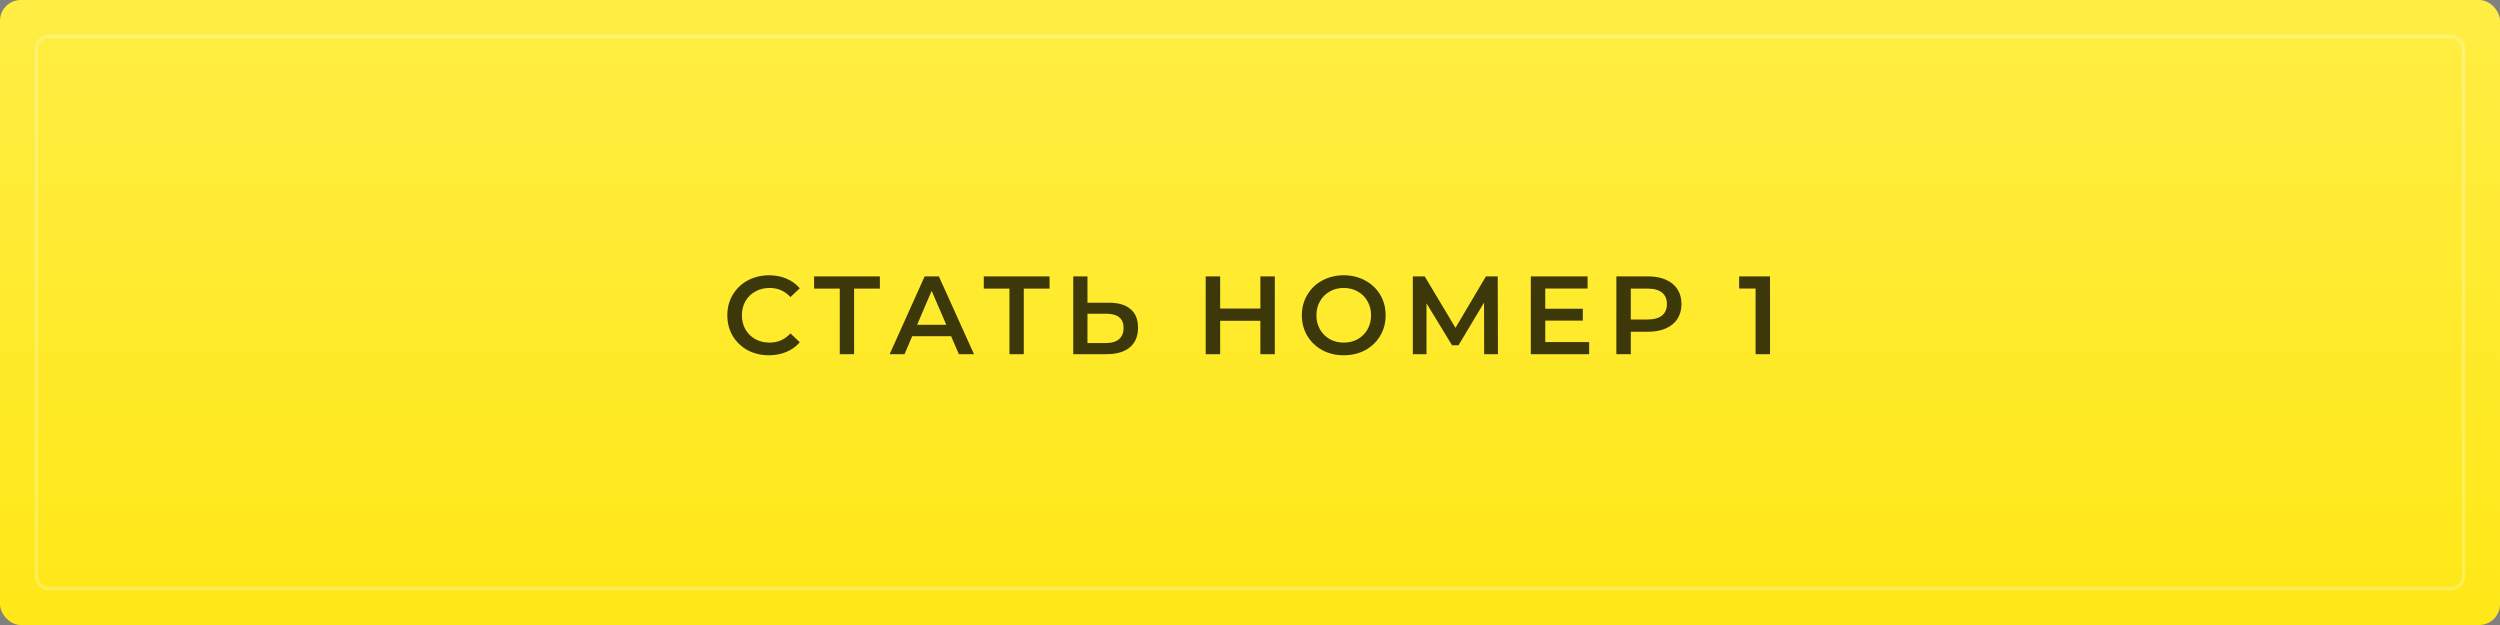
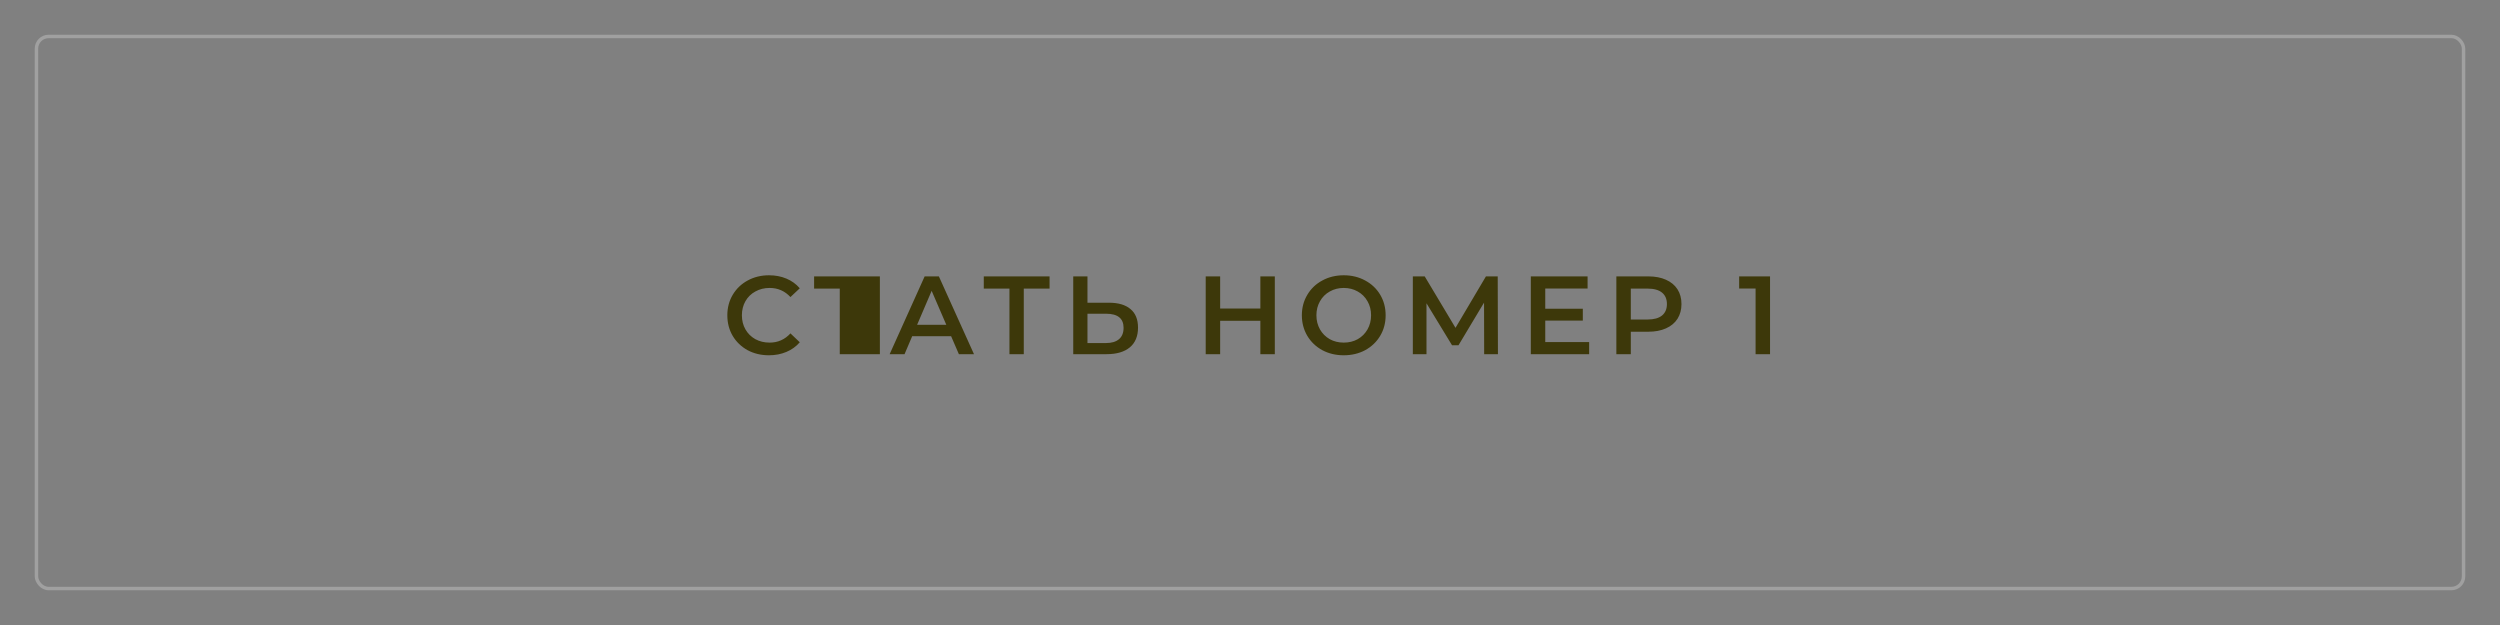
<svg xmlns="http://www.w3.org/2000/svg" width="360" height="90" viewBox="0 0 360 90" fill="none">
  <rect x="0" y="0" width="360" height="90" fill="#808080" stroke="none" />
-   <rect width="360" height="90" rx="3" fill="url(#paint0_linear_30_26)" />
  <rect x="5.25" y="5.25" width="349.5" height="79.5" rx="1.75" stroke="white" stroke-opacity="0.25" stroke-width="0.5" />
-   <path d="M110.72 51.16C109.589 51.16 108.565 50.915 107.648 50.424C106.741 49.923 106.027 49.235 105.504 48.36C104.992 47.485 104.736 46.499 104.736 45.4C104.736 44.301 104.997 43.315 105.52 42.44C106.043 41.565 106.757 40.883 107.664 40.392C108.581 39.891 109.605 39.64 110.736 39.64C111.653 39.64 112.491 39.8 113.248 40.12C114.005 40.44 114.645 40.904 115.168 41.512L113.824 42.776C113.013 41.901 112.016 41.464 110.832 41.464C110.064 41.464 109.376 41.635 108.768 41.976C108.16 42.307 107.685 42.771 107.344 43.368C107.003 43.965 106.832 44.643 106.832 45.4C106.832 46.157 107.003 46.835 107.344 47.432C107.685 48.029 108.16 48.499 108.768 48.84C109.376 49.171 110.064 49.336 110.832 49.336C112.016 49.336 113.013 48.893 113.824 48.008L115.168 49.288C114.645 49.896 114 50.36 113.232 50.68C112.475 51 111.637 51.16 110.72 51.16ZM126.702 41.56H122.99V51H120.926V41.56H117.23V39.8H126.702V41.56ZM136.958 48.408H131.358L130.254 51H128.11L133.15 39.8H135.198L140.254 51H138.078L136.958 48.408ZM136.27 46.776L134.158 41.88L132.062 46.776H136.27ZM151.137 41.56H147.425V51H145.361V41.56H141.665V39.8H151.137V41.56ZM159.699 43.592C161.043 43.592 162.072 43.896 162.787 44.504C163.512 45.101 163.875 45.992 163.875 47.176C163.875 48.413 163.48 49.363 162.691 50.024C161.901 50.675 160.792 51 159.363 51H154.547V39.8H156.595V43.592H159.699ZM159.267 49.4C160.077 49.4 160.701 49.213 161.139 48.84C161.576 48.467 161.795 47.923 161.795 47.208C161.795 45.853 160.952 45.176 159.267 45.176H156.595V49.4H159.267ZM183.573 39.8V51H181.493V46.2H175.701V51H173.621V39.8H175.701V44.424H181.493V39.8H183.573ZM193.499 51.16C192.358 51.16 191.328 50.915 190.411 50.424C189.494 49.923 188.774 49.235 188.251 48.36C187.728 47.475 187.467 46.488 187.467 45.4C187.467 44.312 187.728 43.331 188.251 42.456C188.774 41.571 189.494 40.883 190.411 40.392C191.328 39.891 192.358 39.64 193.499 39.64C194.64 39.64 195.67 39.891 196.587 40.392C197.504 40.883 198.224 41.565 198.747 42.44C199.27 43.315 199.531 44.301 199.531 45.4C199.531 46.499 199.27 47.485 198.747 48.36C198.224 49.235 197.504 49.923 196.587 50.424C195.67 50.915 194.64 51.16 193.499 51.16ZM193.499 49.336C194.246 49.336 194.918 49.171 195.515 48.84C196.112 48.499 196.582 48.029 196.923 47.432C197.264 46.824 197.435 46.147 197.435 45.4C197.435 44.653 197.264 43.981 196.923 43.384C196.582 42.776 196.112 42.307 195.515 41.976C194.918 41.635 194.246 41.464 193.499 41.464C192.752 41.464 192.08 41.635 191.483 41.976C190.886 42.307 190.416 42.776 190.075 43.384C189.734 43.981 189.563 44.653 189.563 45.4C189.563 46.147 189.734 46.824 190.075 47.432C190.416 48.029 190.886 48.499 191.483 48.84C192.08 49.171 192.752 49.336 193.499 49.336ZM213.719 51L213.703 43.576L210.023 49.72H209.095L205.415 43.672V51H203.447V39.8H205.159L209.591 47.208L213.975 39.8H215.671L215.703 51H213.719ZM228.837 49.256V51H220.437V39.8H228.613V41.544H222.517V44.456H227.925V46.168H222.517V49.256H228.837ZM237.364 39.8C238.334 39.8 239.177 39.96 239.892 40.28C240.617 40.6 241.172 41.059 241.556 41.656C241.94 42.253 242.132 42.963 242.132 43.784C242.132 44.595 241.94 45.304 241.556 45.912C241.172 46.509 240.617 46.968 239.892 47.288C239.177 47.608 238.334 47.768 237.364 47.768H234.836V51H232.756V39.8H237.364ZM237.268 46.008C238.174 46.008 238.862 45.816 239.332 45.432C239.801 45.048 240.036 44.499 240.036 43.784C240.036 43.069 239.801 42.52 239.332 42.136C238.862 41.752 238.174 41.56 237.268 41.56H234.836V46.008H237.268ZM254.885 39.8V51H252.805V41.544H250.437V39.8H254.885Z" fill="#3D380A" />
+   <path d="M110.72 51.16C109.589 51.16 108.565 50.915 107.648 50.424C106.741 49.923 106.027 49.235 105.504 48.36C104.992 47.485 104.736 46.499 104.736 45.4C104.736 44.301 104.997 43.315 105.52 42.44C106.043 41.565 106.757 40.883 107.664 40.392C108.581 39.891 109.605 39.64 110.736 39.64C111.653 39.64 112.491 39.8 113.248 40.12C114.005 40.44 114.645 40.904 115.168 41.512L113.824 42.776C113.013 41.901 112.016 41.464 110.832 41.464C110.064 41.464 109.376 41.635 108.768 41.976C108.16 42.307 107.685 42.771 107.344 43.368C107.003 43.965 106.832 44.643 106.832 45.4C106.832 46.157 107.003 46.835 107.344 47.432C107.685 48.029 108.16 48.499 108.768 48.84C109.376 49.171 110.064 49.336 110.832 49.336C112.016 49.336 113.013 48.893 113.824 48.008L115.168 49.288C114.645 49.896 114 50.36 113.232 50.68C112.475 51 111.637 51.16 110.72 51.16ZM126.702 41.56V51H120.926V41.56H117.23V39.8H126.702V41.56ZM136.958 48.408H131.358L130.254 51H128.11L133.15 39.8H135.198L140.254 51H138.078L136.958 48.408ZM136.27 46.776L134.158 41.88L132.062 46.776H136.27ZM151.137 41.56H147.425V51H145.361V41.56H141.665V39.8H151.137V41.56ZM159.699 43.592C161.043 43.592 162.072 43.896 162.787 44.504C163.512 45.101 163.875 45.992 163.875 47.176C163.875 48.413 163.48 49.363 162.691 50.024C161.901 50.675 160.792 51 159.363 51H154.547V39.8H156.595V43.592H159.699ZM159.267 49.4C160.077 49.4 160.701 49.213 161.139 48.84C161.576 48.467 161.795 47.923 161.795 47.208C161.795 45.853 160.952 45.176 159.267 45.176H156.595V49.4H159.267ZM183.573 39.8V51H181.493V46.2H175.701V51H173.621V39.8H175.701V44.424H181.493V39.8H183.573ZM193.499 51.16C192.358 51.16 191.328 50.915 190.411 50.424C189.494 49.923 188.774 49.235 188.251 48.36C187.728 47.475 187.467 46.488 187.467 45.4C187.467 44.312 187.728 43.331 188.251 42.456C188.774 41.571 189.494 40.883 190.411 40.392C191.328 39.891 192.358 39.64 193.499 39.64C194.64 39.64 195.67 39.891 196.587 40.392C197.504 40.883 198.224 41.565 198.747 42.44C199.27 43.315 199.531 44.301 199.531 45.4C199.531 46.499 199.27 47.485 198.747 48.36C198.224 49.235 197.504 49.923 196.587 50.424C195.67 50.915 194.64 51.16 193.499 51.16ZM193.499 49.336C194.246 49.336 194.918 49.171 195.515 48.84C196.112 48.499 196.582 48.029 196.923 47.432C197.264 46.824 197.435 46.147 197.435 45.4C197.435 44.653 197.264 43.981 196.923 43.384C196.582 42.776 196.112 42.307 195.515 41.976C194.918 41.635 194.246 41.464 193.499 41.464C192.752 41.464 192.08 41.635 191.483 41.976C190.886 42.307 190.416 42.776 190.075 43.384C189.734 43.981 189.563 44.653 189.563 45.4C189.563 46.147 189.734 46.824 190.075 47.432C190.416 48.029 190.886 48.499 191.483 48.84C192.08 49.171 192.752 49.336 193.499 49.336ZM213.719 51L213.703 43.576L210.023 49.72H209.095L205.415 43.672V51H203.447V39.8H205.159L209.591 47.208L213.975 39.8H215.671L215.703 51H213.719ZM228.837 49.256V51H220.437V39.8H228.613V41.544H222.517V44.456H227.925V46.168H222.517V49.256H228.837ZM237.364 39.8C238.334 39.8 239.177 39.96 239.892 40.28C240.617 40.6 241.172 41.059 241.556 41.656C241.94 42.253 242.132 42.963 242.132 43.784C242.132 44.595 241.94 45.304 241.556 45.912C241.172 46.509 240.617 46.968 239.892 47.288C239.177 47.608 238.334 47.768 237.364 47.768H234.836V51H232.756V39.8H237.364ZM237.268 46.008C238.174 46.008 238.862 45.816 239.332 45.432C239.801 45.048 240.036 44.499 240.036 43.784C240.036 43.069 239.801 42.52 239.332 42.136C238.862 41.752 238.174 41.56 237.268 41.56H234.836V46.008H237.268ZM254.885 39.8V51H252.805V41.544H250.437V39.8H254.885Z" fill="#3D380A" />
  <defs>
    <linearGradient id="paint0_linear_30_26" x1="180" y1="0" x2="180" y2="90" gradientUnits="userSpaceOnUse">
      <stop stop-color="#FFED44" />
      <stop offset="1" stop-color="#FFE816" />
    </linearGradient>
  </defs>
</svg>